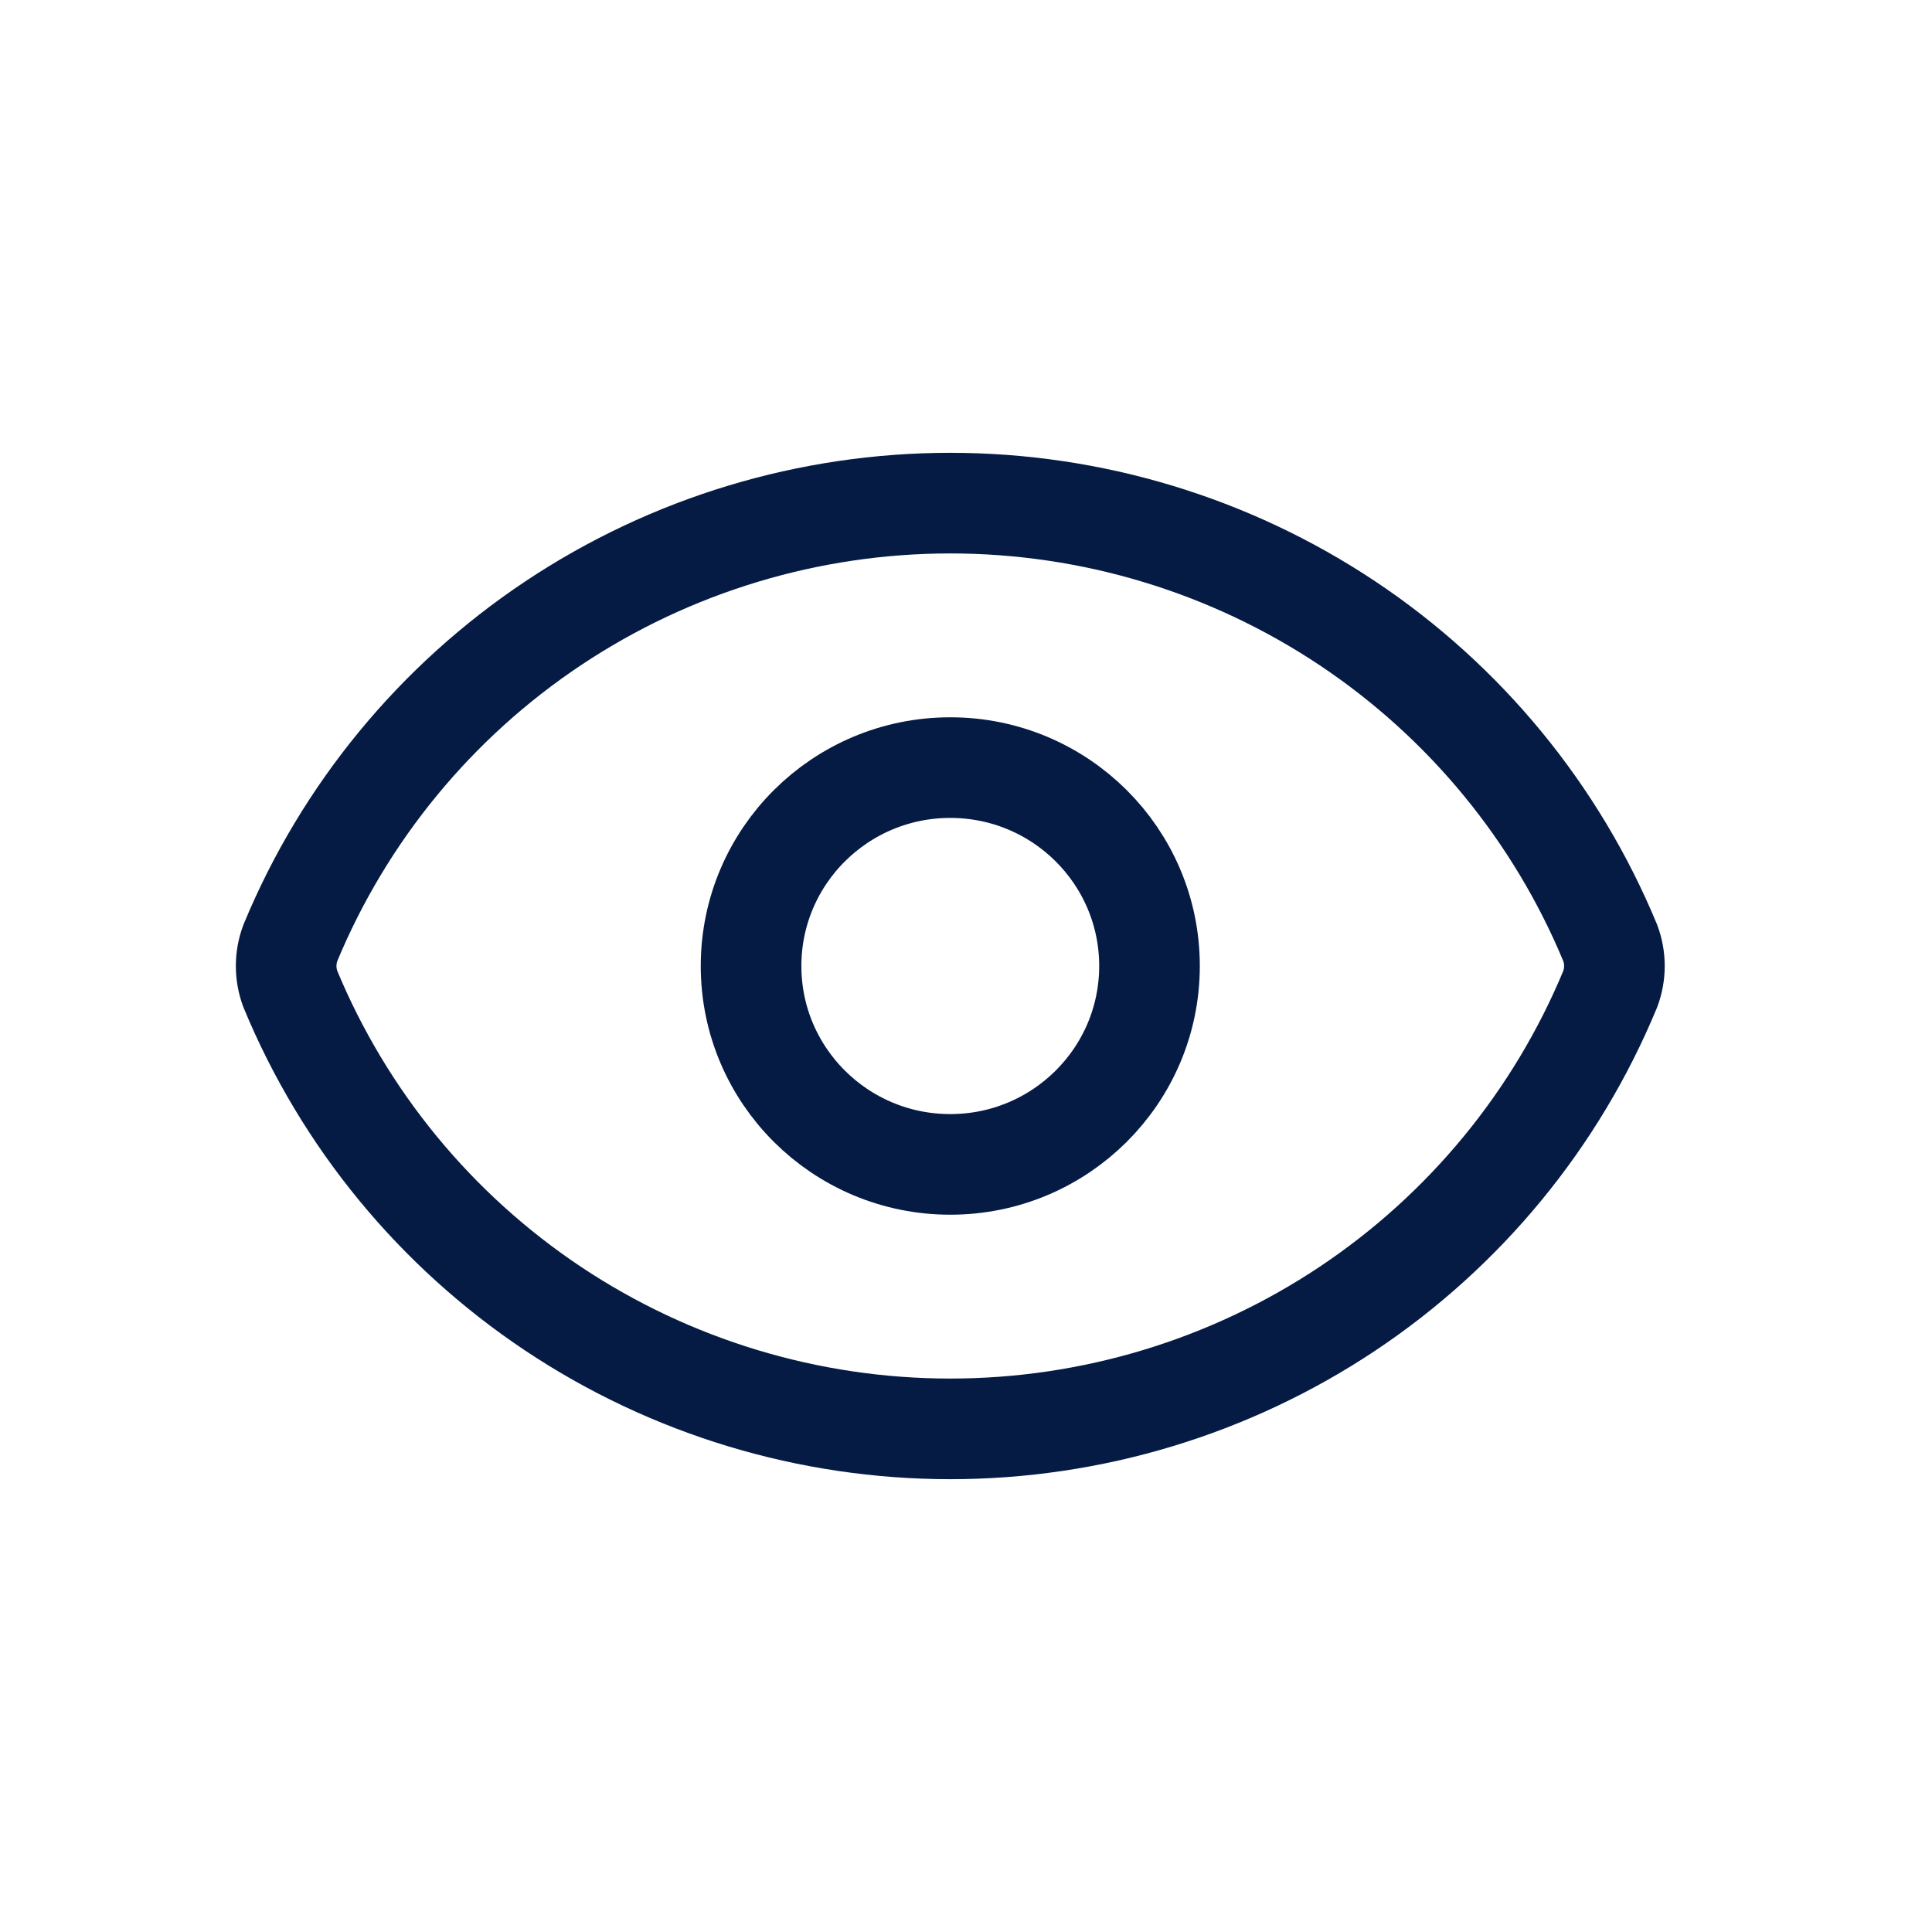
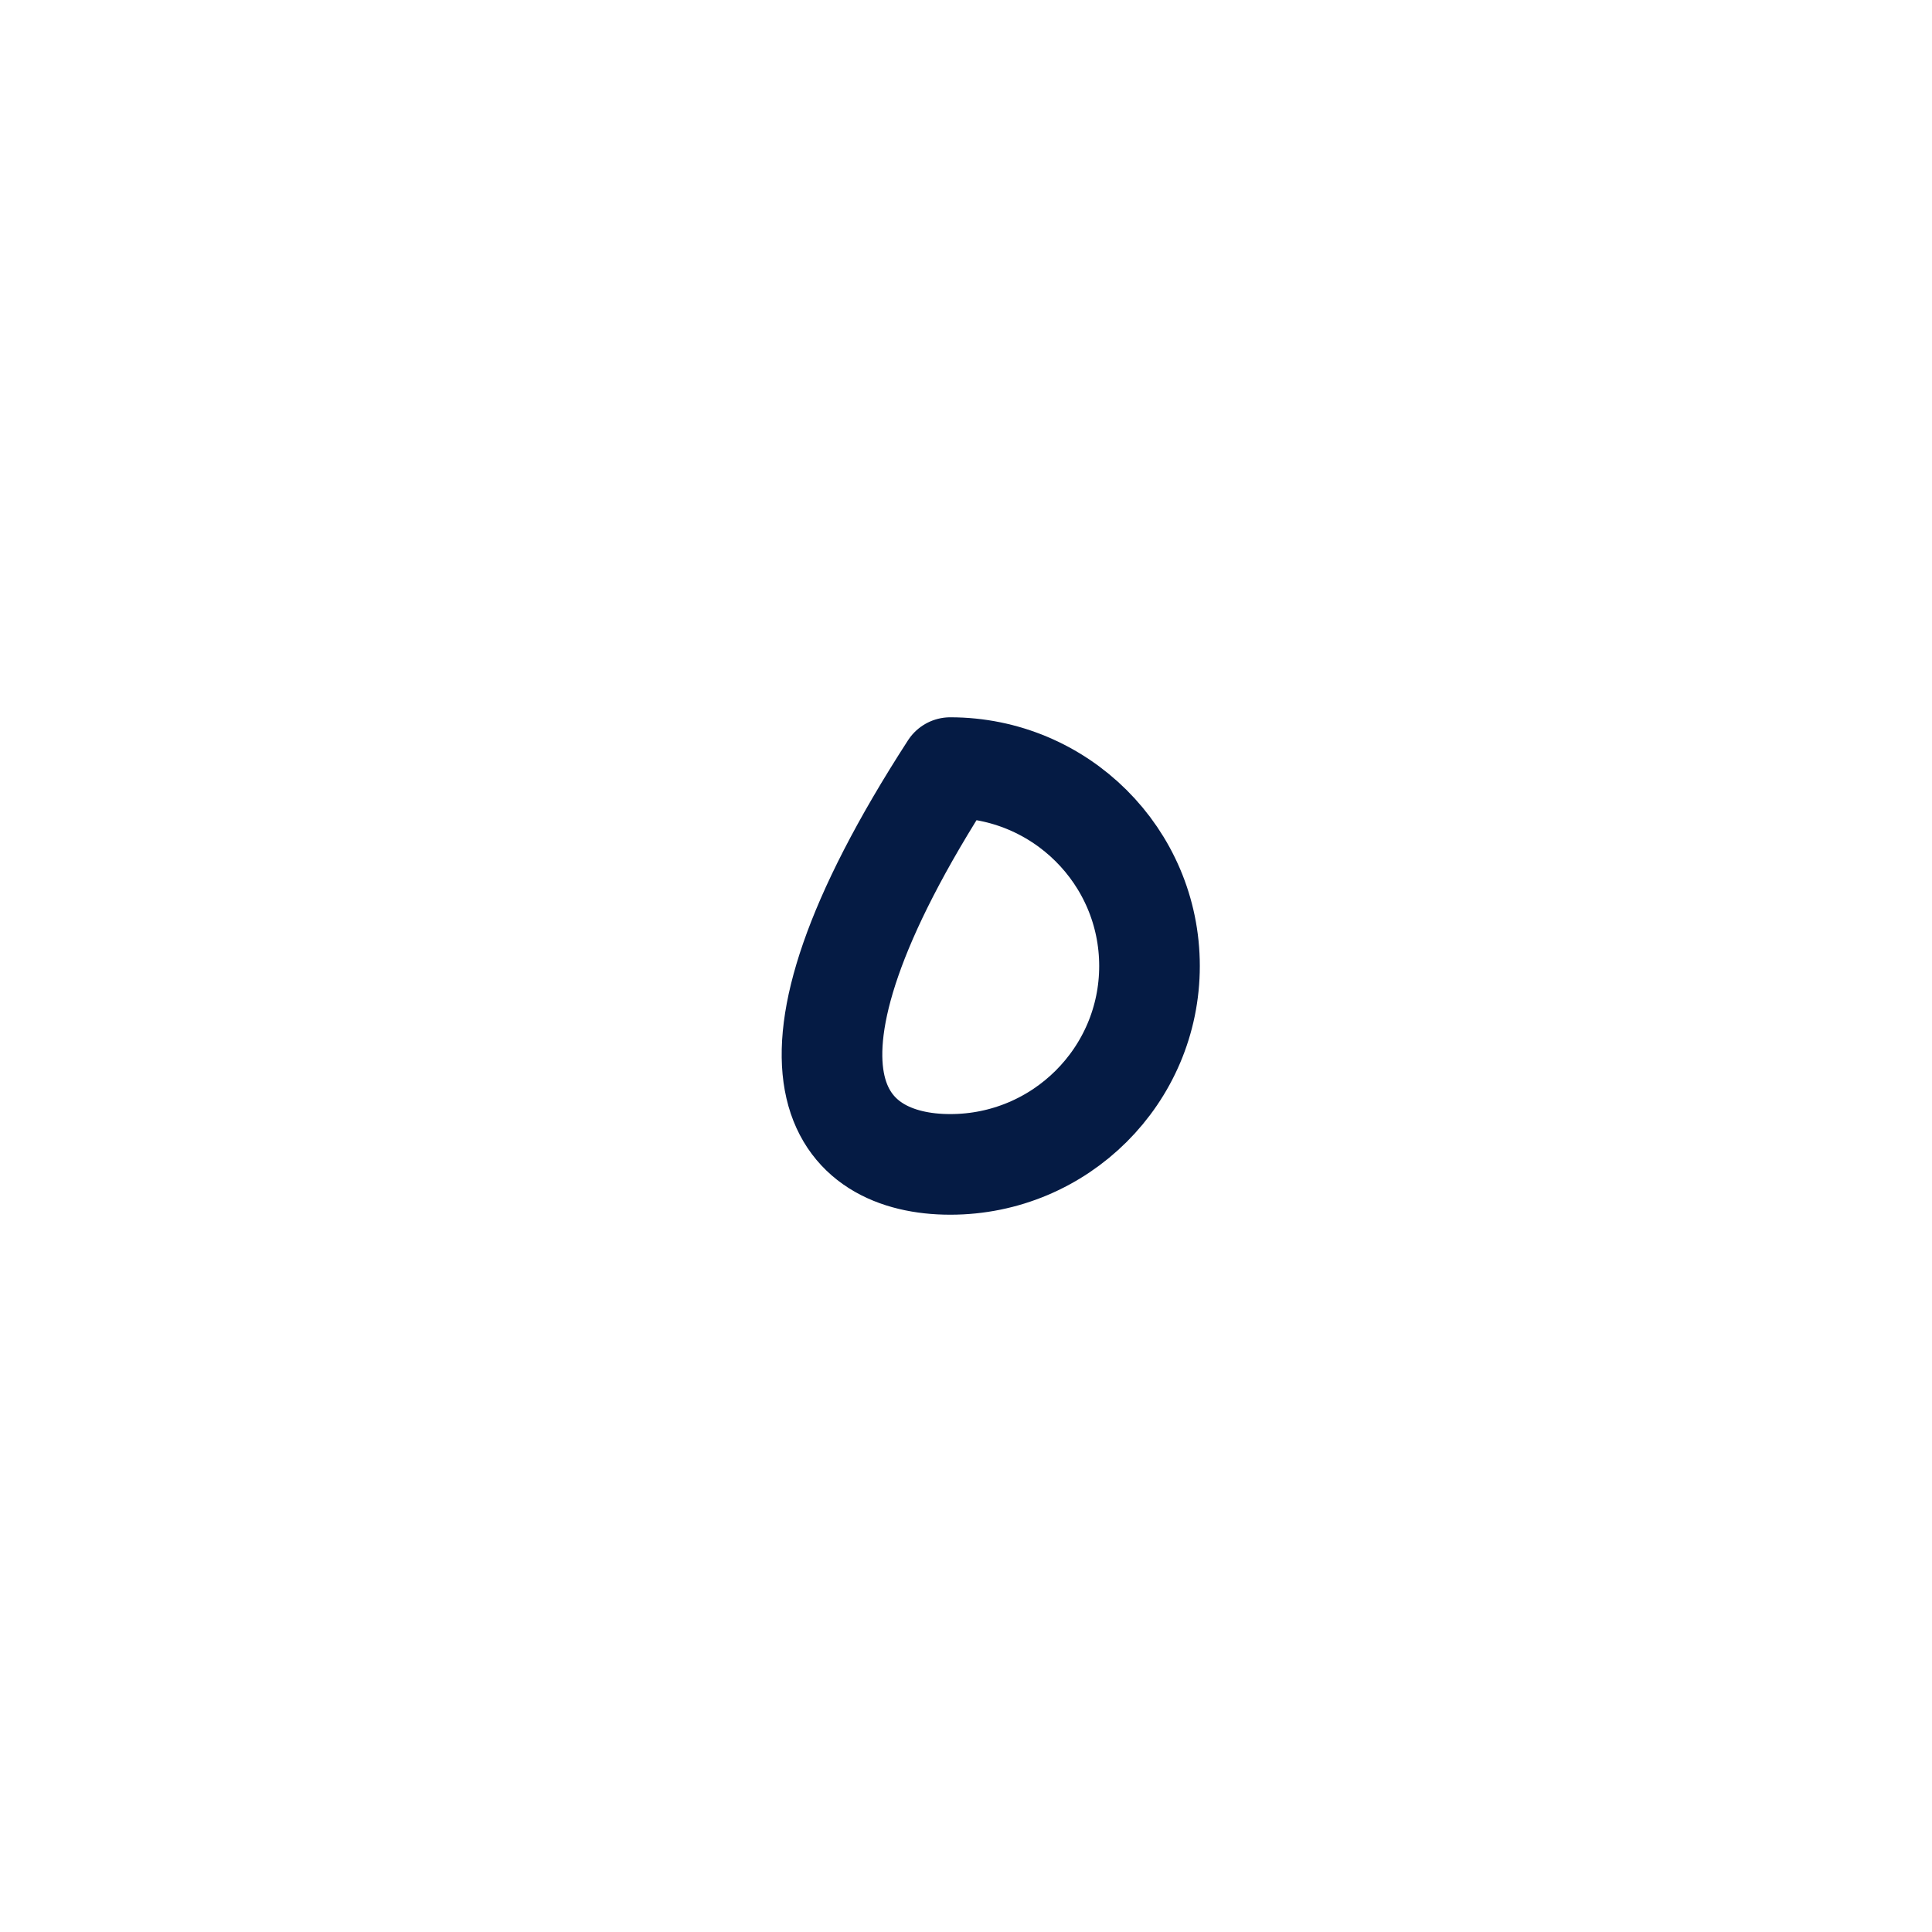
<svg xmlns="http://www.w3.org/2000/svg" width="48" height="48" viewBox="0 0 48 48" fill="none">
-   <path d="M7.213 24.572C7.075 24.203 7.075 23.797 7.213 23.428C8.552 20.195 10.825 17.43 13.744 15.484C16.663 13.539 20.097 12.5 23.609 12.5C27.122 12.5 30.555 13.539 33.475 15.484C36.394 17.43 38.667 20.195 40.006 23.428C40.144 23.797 40.144 24.203 40.006 24.572C38.667 27.805 36.394 30.57 33.475 32.516C30.555 34.461 27.122 35.5 23.609 35.5C20.097 35.5 16.663 34.461 13.744 32.516C10.825 30.57 8.552 27.805 7.213 24.572Z" stroke="#051B44" stroke-width="2.5" stroke-linecap="round" stroke-linejoin="round" />
-   <path d="M23.609 28.929C26.343 28.929 28.559 26.722 28.559 24C28.559 21.278 26.343 19.071 23.609 19.071C20.876 19.071 18.66 21.278 18.66 24C18.66 26.722 20.876 28.929 23.609 28.929Z" stroke="#051B44" stroke-width="2.5" stroke-linecap="round" stroke-linejoin="round" />
+   <path d="M23.609 28.929C26.343 28.929 28.559 26.722 28.559 24C28.559 21.278 26.343 19.071 23.609 19.071C18.66 26.722 20.876 28.929 23.609 28.929Z" stroke="#051B44" stroke-width="2.5" stroke-linecap="round" stroke-linejoin="round" />
</svg>